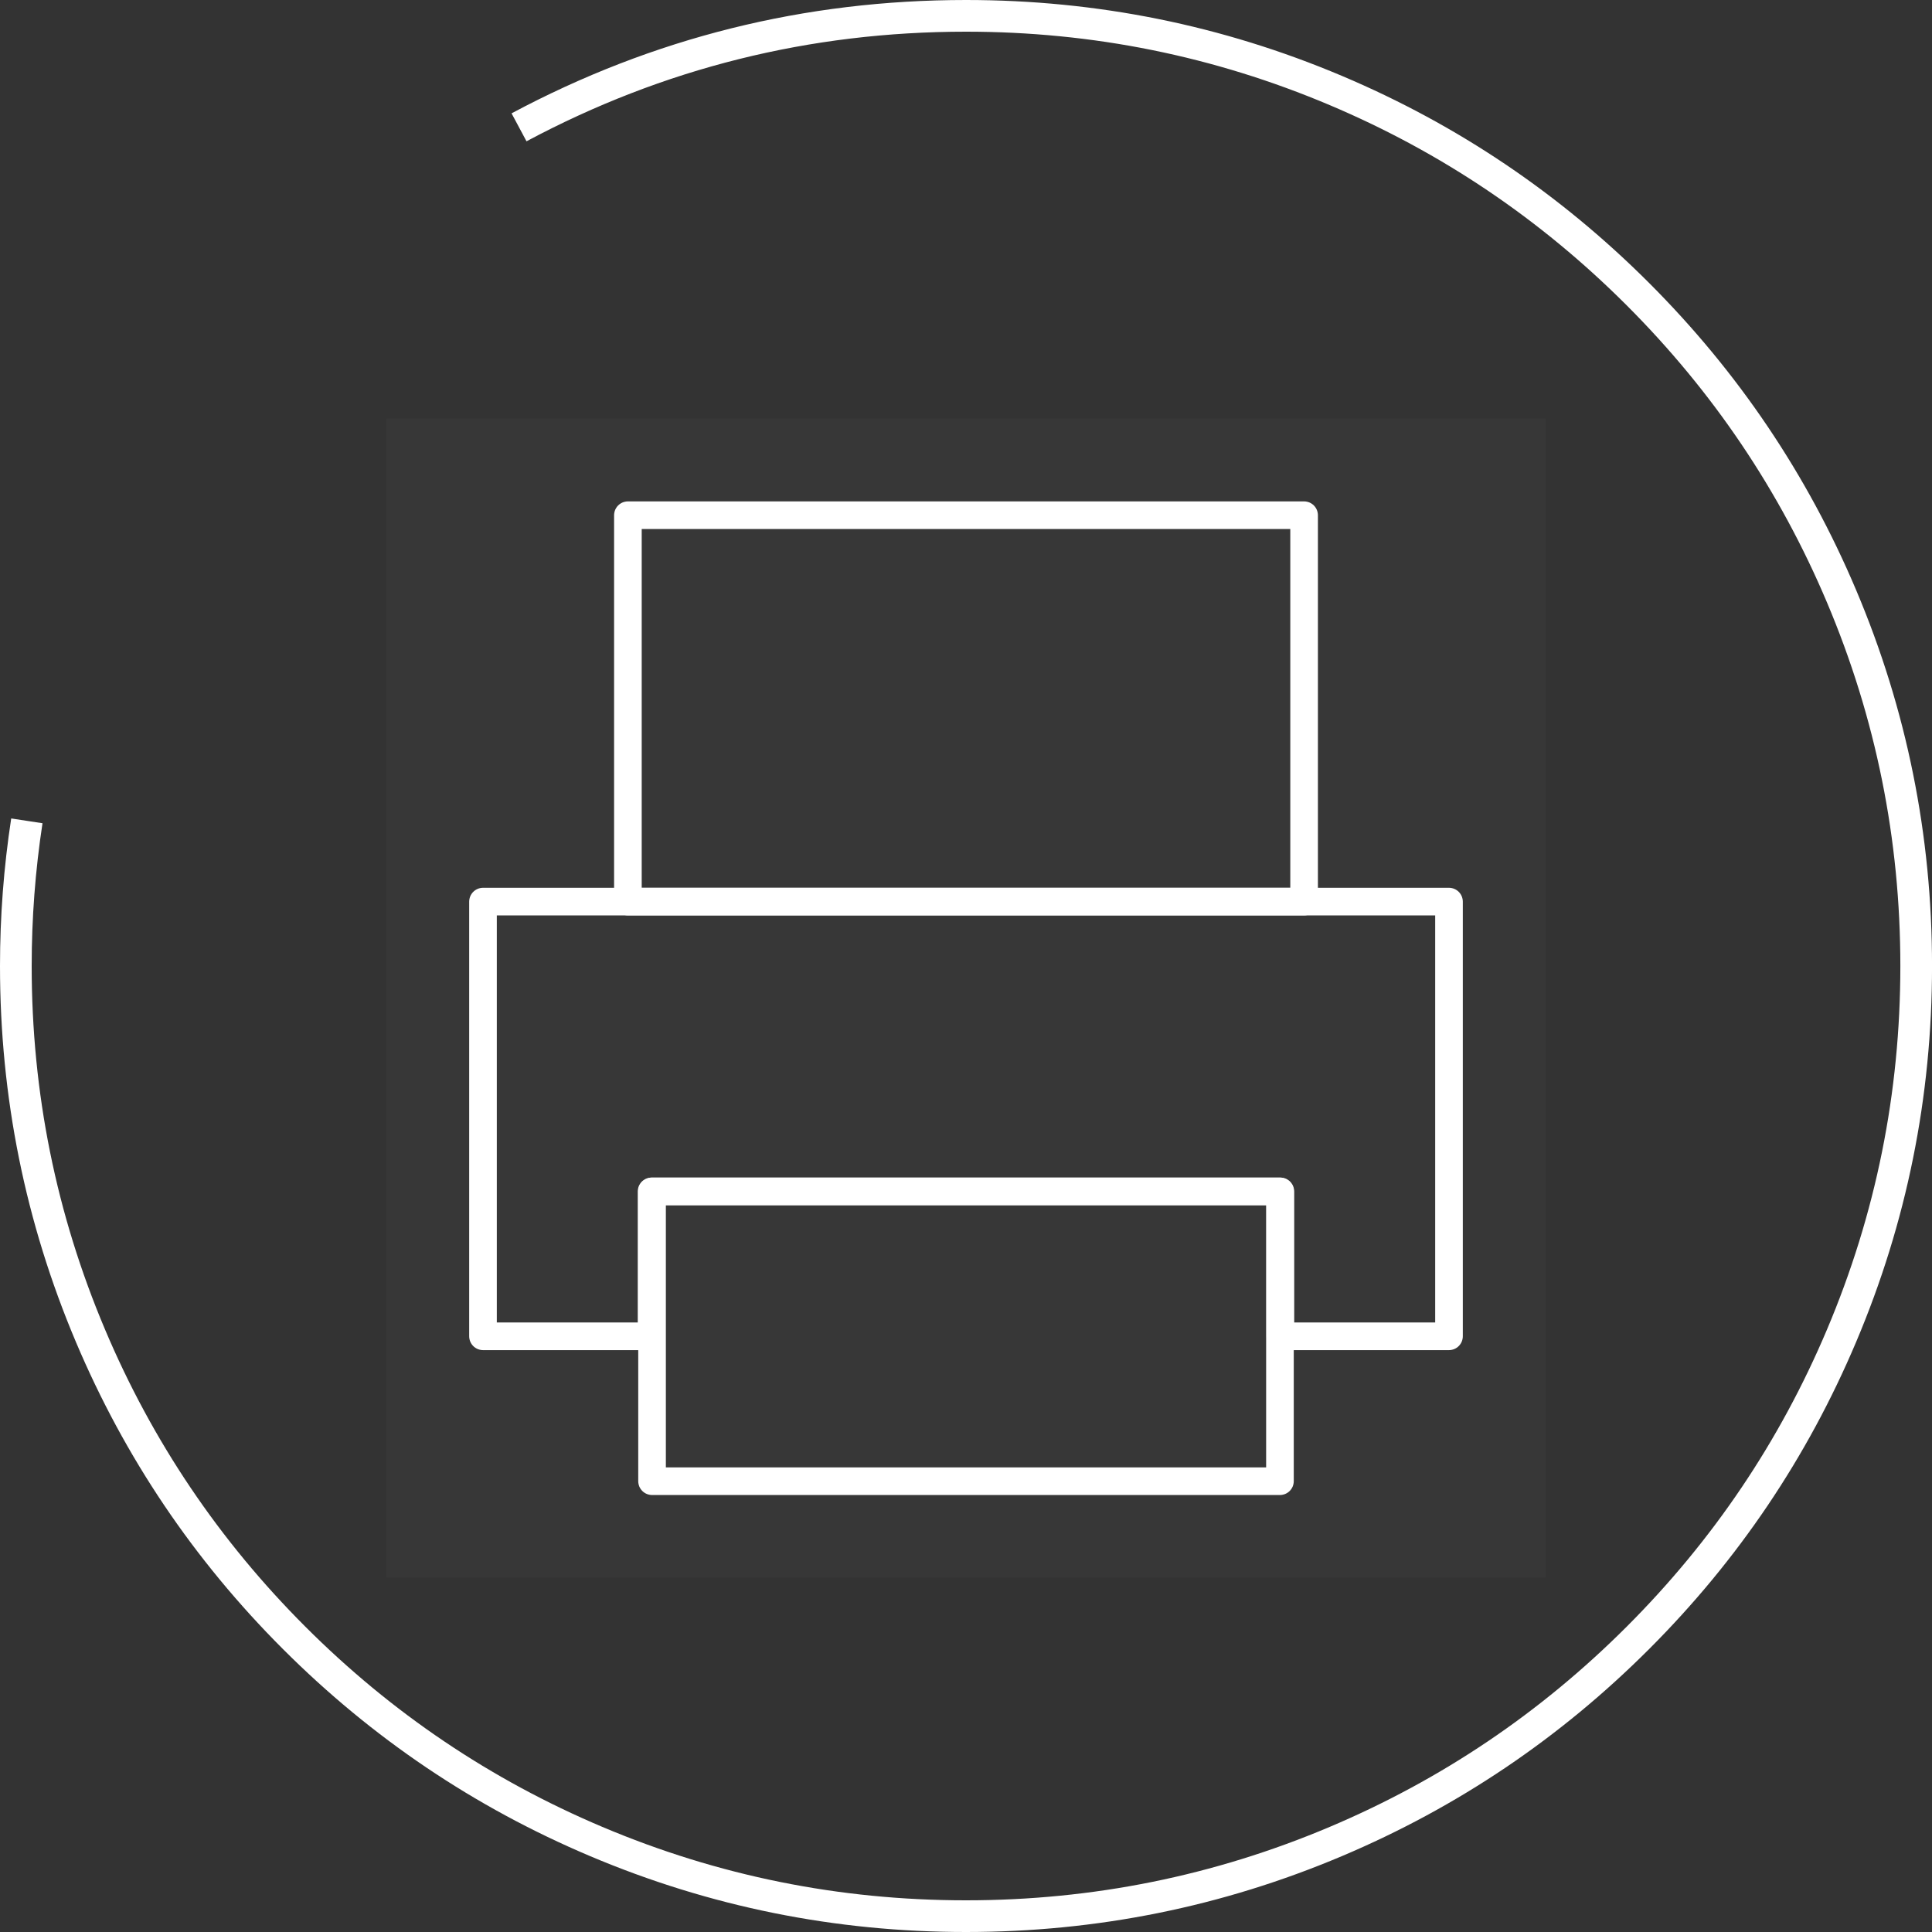
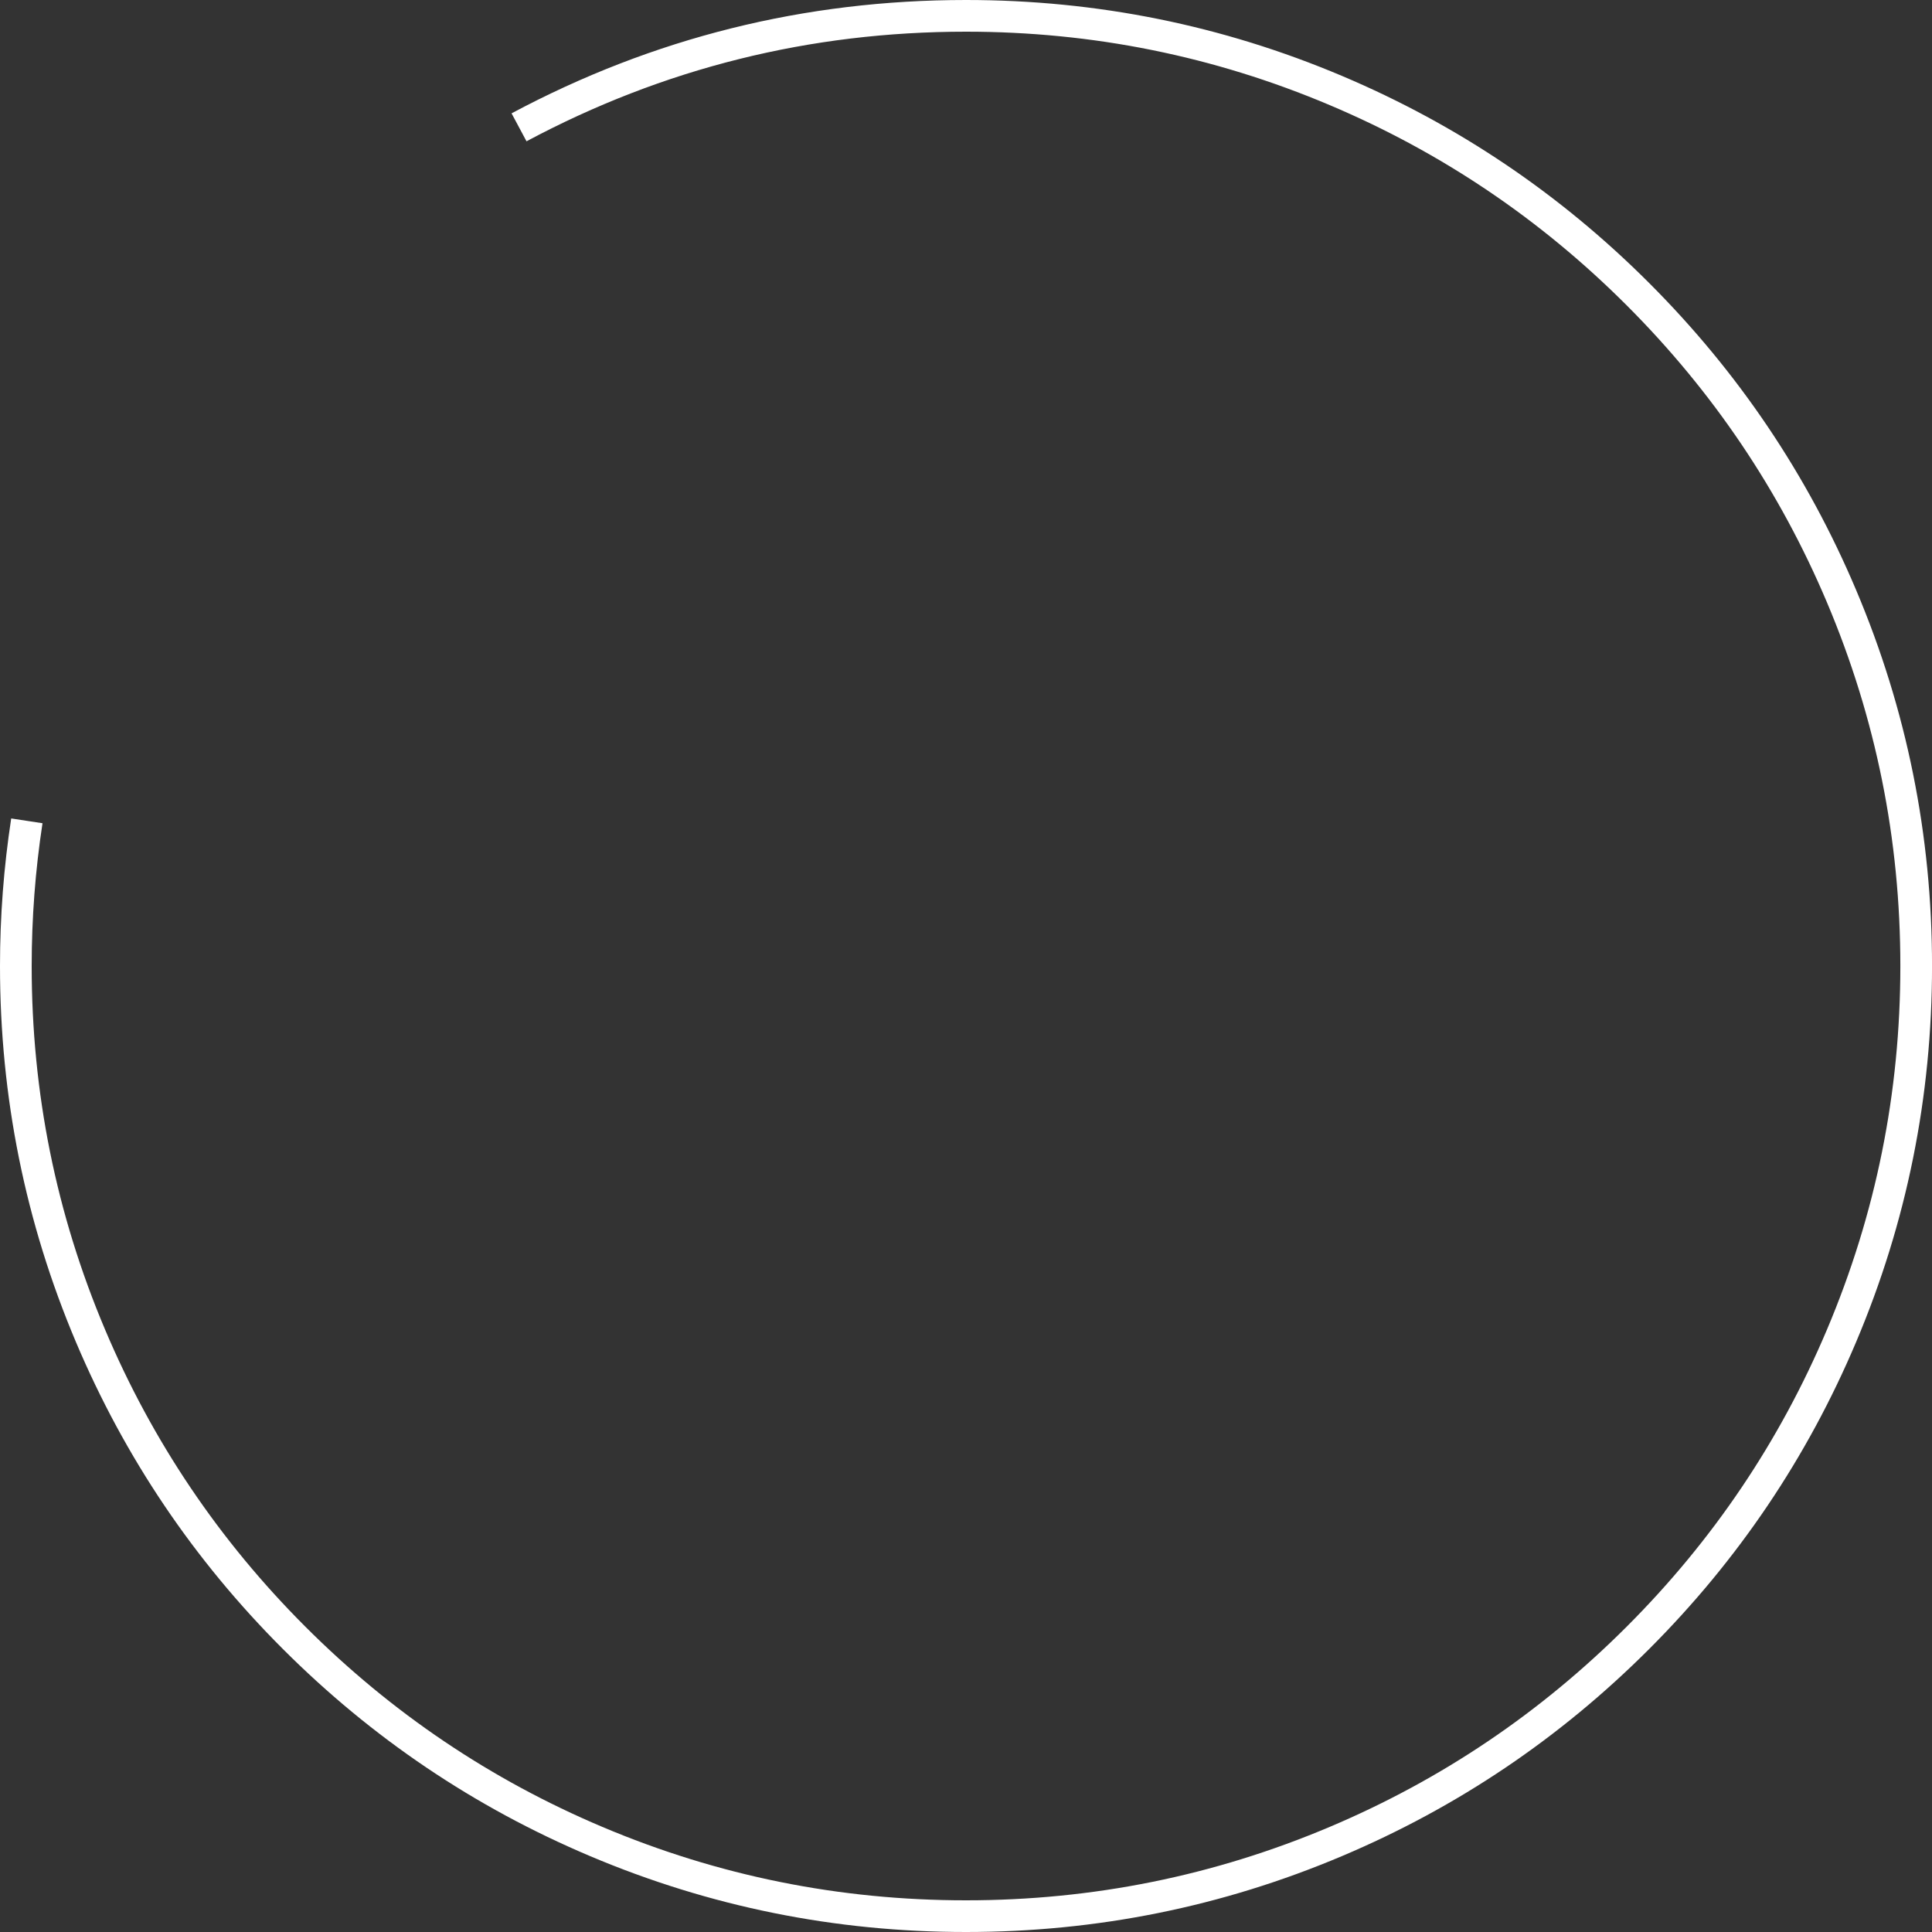
<svg xmlns="http://www.w3.org/2000/svg" fill="none" version="1.1" width="60" height="60" viewBox="0 0 60 60">
  <rect x="0" y="0" width="60" height="60" fill="#333333" stroke="none" />
  <defs>
    <clipPath id="master_svg0_356_15955">
-       <rect x="12" y="13" width="36" height="36" rx="0" />
-     </clipPath>
+       </clipPath>
  </defs>
  <g>
    <g clip-path="url(#master_svg0_356_15955)">
      <g>
        <rect x="12" y="13" width="36" height="36" rx="0" fill="#FFFFFF" fill-opacity="0.01" style="mix-blend-mode:passthrough" />
      </g>
      <g>
        <path d="M48,13L12,13L12,49L48,49L48,13Z" fill="#FFFFFF" fill-opacity="0.01" style="mix-blend-mode:passthrough" />
      </g>
      <g>
        <path d="M19.821,46L19.821,37Q19.821,36.958,19.83,36.916Q19.838,36.875,19.854,36.836Q19.87,36.797,19.894,36.762Q19.917,36.727,19.947,36.697Q19.977,36.667,20.012,36.644Q20.047,36.62,20.086,36.604Q20.125,36.588,20.166,36.58Q20.208,36.571,20.25,36.571L39.75,36.571Q39.792,36.571,39.834,36.58Q39.875,36.588,39.914,36.604Q39.953,36.62,39.988,36.644Q40.023,36.667,40.053,36.697Q40.083,36.727,40.106,36.762Q40.13,36.797,40.146,36.836Q40.162,36.875,40.17,36.916Q40.179,36.958,40.179,37L40.179,46Q40.179,46.042,40.17,46.084Q40.162,46.125,40.146,46.164Q40.13,46.203,40.106,46.238Q40.083,46.273,40.053,46.303Q40.023,46.333,39.988,46.356Q39.953,46.38,39.914,46.396Q39.875,46.412,39.834,46.42Q39.792,46.429,39.75,46.429L20.25,46.429Q20.208,46.429,20.166,46.42Q20.125,46.412,20.086,46.396Q20.047,46.38,20.012,46.356Q19.977,46.333,19.947,46.303Q19.917,46.273,19.894,46.238Q19.87,46.203,19.854,46.164Q19.838,46.125,19.83,46.084Q19.821,46.042,19.821,46ZM39.321,37.429L20.679,37.429L20.679,45.571L39.321,45.571L39.321,37.429Z" fill-rule="evenodd" fill="#FFFFFF" fill-opacity="1" style="mix-blend-mode:passthrough" />
      </g>
      <g>
-         <path d="M14.571,28L14.571,41.5Q14.571,41.542,14.58,41.584Q14.588,41.625,14.604,41.664Q14.62,41.703,14.644,41.738Q14.667,41.773,14.697,41.803Q14.727,41.833,14.762,41.856Q14.797,41.88,14.836,41.896Q14.875,41.912,14.916,41.92Q14.958,41.929,15,41.929L20.235,41.929Q20.278,41.929,20.319,41.92Q20.36,41.912,20.399,41.896Q20.438,41.88,20.473,41.856Q20.509,41.833,20.538,41.803Q20.568,41.773,20.592,41.738Q20.615,41.703,20.631,41.664Q20.647,41.625,20.656,41.584Q20.664,41.542,20.664,41.5L20.664,37.429L39.334,37.429L39.334,41.5Q39.334,41.542,39.343,41.584Q39.351,41.625,39.367,41.664Q39.383,41.703,39.407,41.738Q39.43,41.773,39.46,41.803Q39.49,41.833,39.525,41.856Q39.56,41.88,39.599,41.896Q39.638,41.912,39.679,41.92Q39.721,41.929,39.763,41.929L45,41.929Q45.042,41.929,45.084,41.92Q45.125,41.912,45.164,41.896Q45.203,41.88,45.238,41.856Q45.273,41.833,45.303,41.803Q45.333,41.773,45.356,41.738Q45.38,41.703,45.396,41.664Q45.412,41.625,45.42,41.584Q45.429,41.542,45.429,41.5L45.429,28Q45.429,27.958,45.42,27.916Q45.412,27.875,45.396,27.836Q45.38,27.797,45.356,27.762Q45.333,27.727,45.303,27.697Q45.273,27.667,45.238,27.644Q45.203,27.62,45.164,27.604Q45.125,27.588,45.084,27.58Q45.042,27.571,45,27.571L15,27.571Q14.958,27.571,14.916,27.58Q14.875,27.588,14.836,27.604Q14.797,27.62,14.762,27.644Q14.727,27.667,14.697,27.697Q14.667,27.727,14.644,27.762Q14.62,27.797,14.604,27.836Q14.588,27.875,14.58,27.916Q14.571,27.958,14.571,28ZM15.429,41.071L19.807,41.071L19.807,37Q19.807,36.958,19.815,36.916Q19.823,36.875,19.839,36.836Q19.856,36.797,19.879,36.762Q19.902,36.727,19.932,36.697Q19.962,36.667,19.997,36.644Q20.032,36.62,20.071,36.604Q20.11,36.588,20.152,36.58Q20.193,36.571,20.235,36.571L39.763,36.571Q39.805,36.571,39.847,36.58Q39.888,36.588,39.927,36.604Q39.966,36.62,40.001,36.644Q40.036,36.667,40.066,36.697Q40.096,36.727,40.119,36.762Q40.143,36.797,40.159,36.836Q40.175,36.875,40.183,36.916Q40.192,36.958,40.192,37L40.192,41.071L44.571,41.071L44.571,28.429L15.429,28.429L15.429,41.071Z" fill-rule="evenodd" fill="#FFFFFF" fill-opacity="1" style="mix-blend-mode:passthrough" />
-       </g>
+         </g>
      <g>
        <path d="M19.071,28L19.071,16Q19.071,15.958,19.08,15.916Q19.088,15.875,19.104,15.836Q19.12,15.797,19.144,15.762Q19.167,15.727,19.197,15.697Q19.227,15.667,19.262,15.644Q19.297,15.62,19.336,15.604Q19.375,15.588,19.416,15.58Q19.458,15.571,19.5,15.571L40.5,15.571Q40.542,15.571,40.584,15.58Q40.625,15.588,40.664,15.604Q40.703,15.62,40.738,15.644Q40.773,15.667,40.803,15.697Q40.833,15.727,40.856,15.762Q40.88,15.797,40.896,15.836Q40.912,15.875,40.92,15.916Q40.929,15.958,40.929,16L40.929,28Q40.929,28.042,40.92,28.084Q40.912,28.125,40.896,28.164Q40.88,28.203,40.856,28.238Q40.833,28.273,40.803,28.303Q40.773,28.333,40.738,28.356Q40.703,28.38,40.664,28.396Q40.625,28.412,40.584,28.42Q40.542,28.429,40.5,28.429L19.5,28.429Q19.458,28.429,19.416,28.42Q19.375,28.412,19.336,28.396Q19.297,28.38,19.262,28.356Q19.227,28.333,19.197,28.303Q19.167,28.273,19.144,28.238Q19.12,28.203,19.104,28.164Q19.088,28.125,19.08,28.084Q19.071,28.042,19.071,28ZM40.071,16.429L19.929,16.429L19.929,27.571L40.071,27.571L40.071,16.429Z" fill-rule="evenodd" fill="#FFFFFF" fill-opacity="1" style="mix-blend-mode:passthrough" />
      </g>
    </g>
    <g>
      <path d="M1.32,25.566Q0.984,27.766,0.984,30Q0.984,35.904,3.264,41.294Q5.466,46.502,9.483,50.518Q13.499,54.534,18.706,56.736Q24.097,59.016,30,59.016Q35.904,59.016,41.295,56.736Q46.502,54.534,50.518,50.518Q54.535,46.502,56.737,41.295Q59.017,35.904,59.017,30Q59.017,24.097,56.737,18.706Q54.535,13.499,50.518,9.482Q46.502,5.466,41.295,3.264Q35.904,0.984,30,0.984Q22.725,0.984,16.351,4.388L15.887,3.52Q22.479,0,30,0Q36.103,-0,41.678,2.358Q47.062,4.635,51.214,8.787Q55.366,12.939,57.643,18.323Q60.001,23.897,60.001,30Q60.001,36.104,57.643,41.678Q55.366,47.062,51.214,51.214Q47.062,55.365,41.678,57.642Q36.103,60,30,60Q23.897,60,18.323,57.642Q12.939,55.365,8.787,51.213Q4.635,47.062,2.358,41.678Q0,36.103,0,30Q0,27.691,0.348,25.418L1.32,25.566Z" fill-rule="evenodd" fill="#FFFFFF" fill-opacity="1" style="mix-blend-mode:passthrough" />
    </g>
  </g>
</svg>